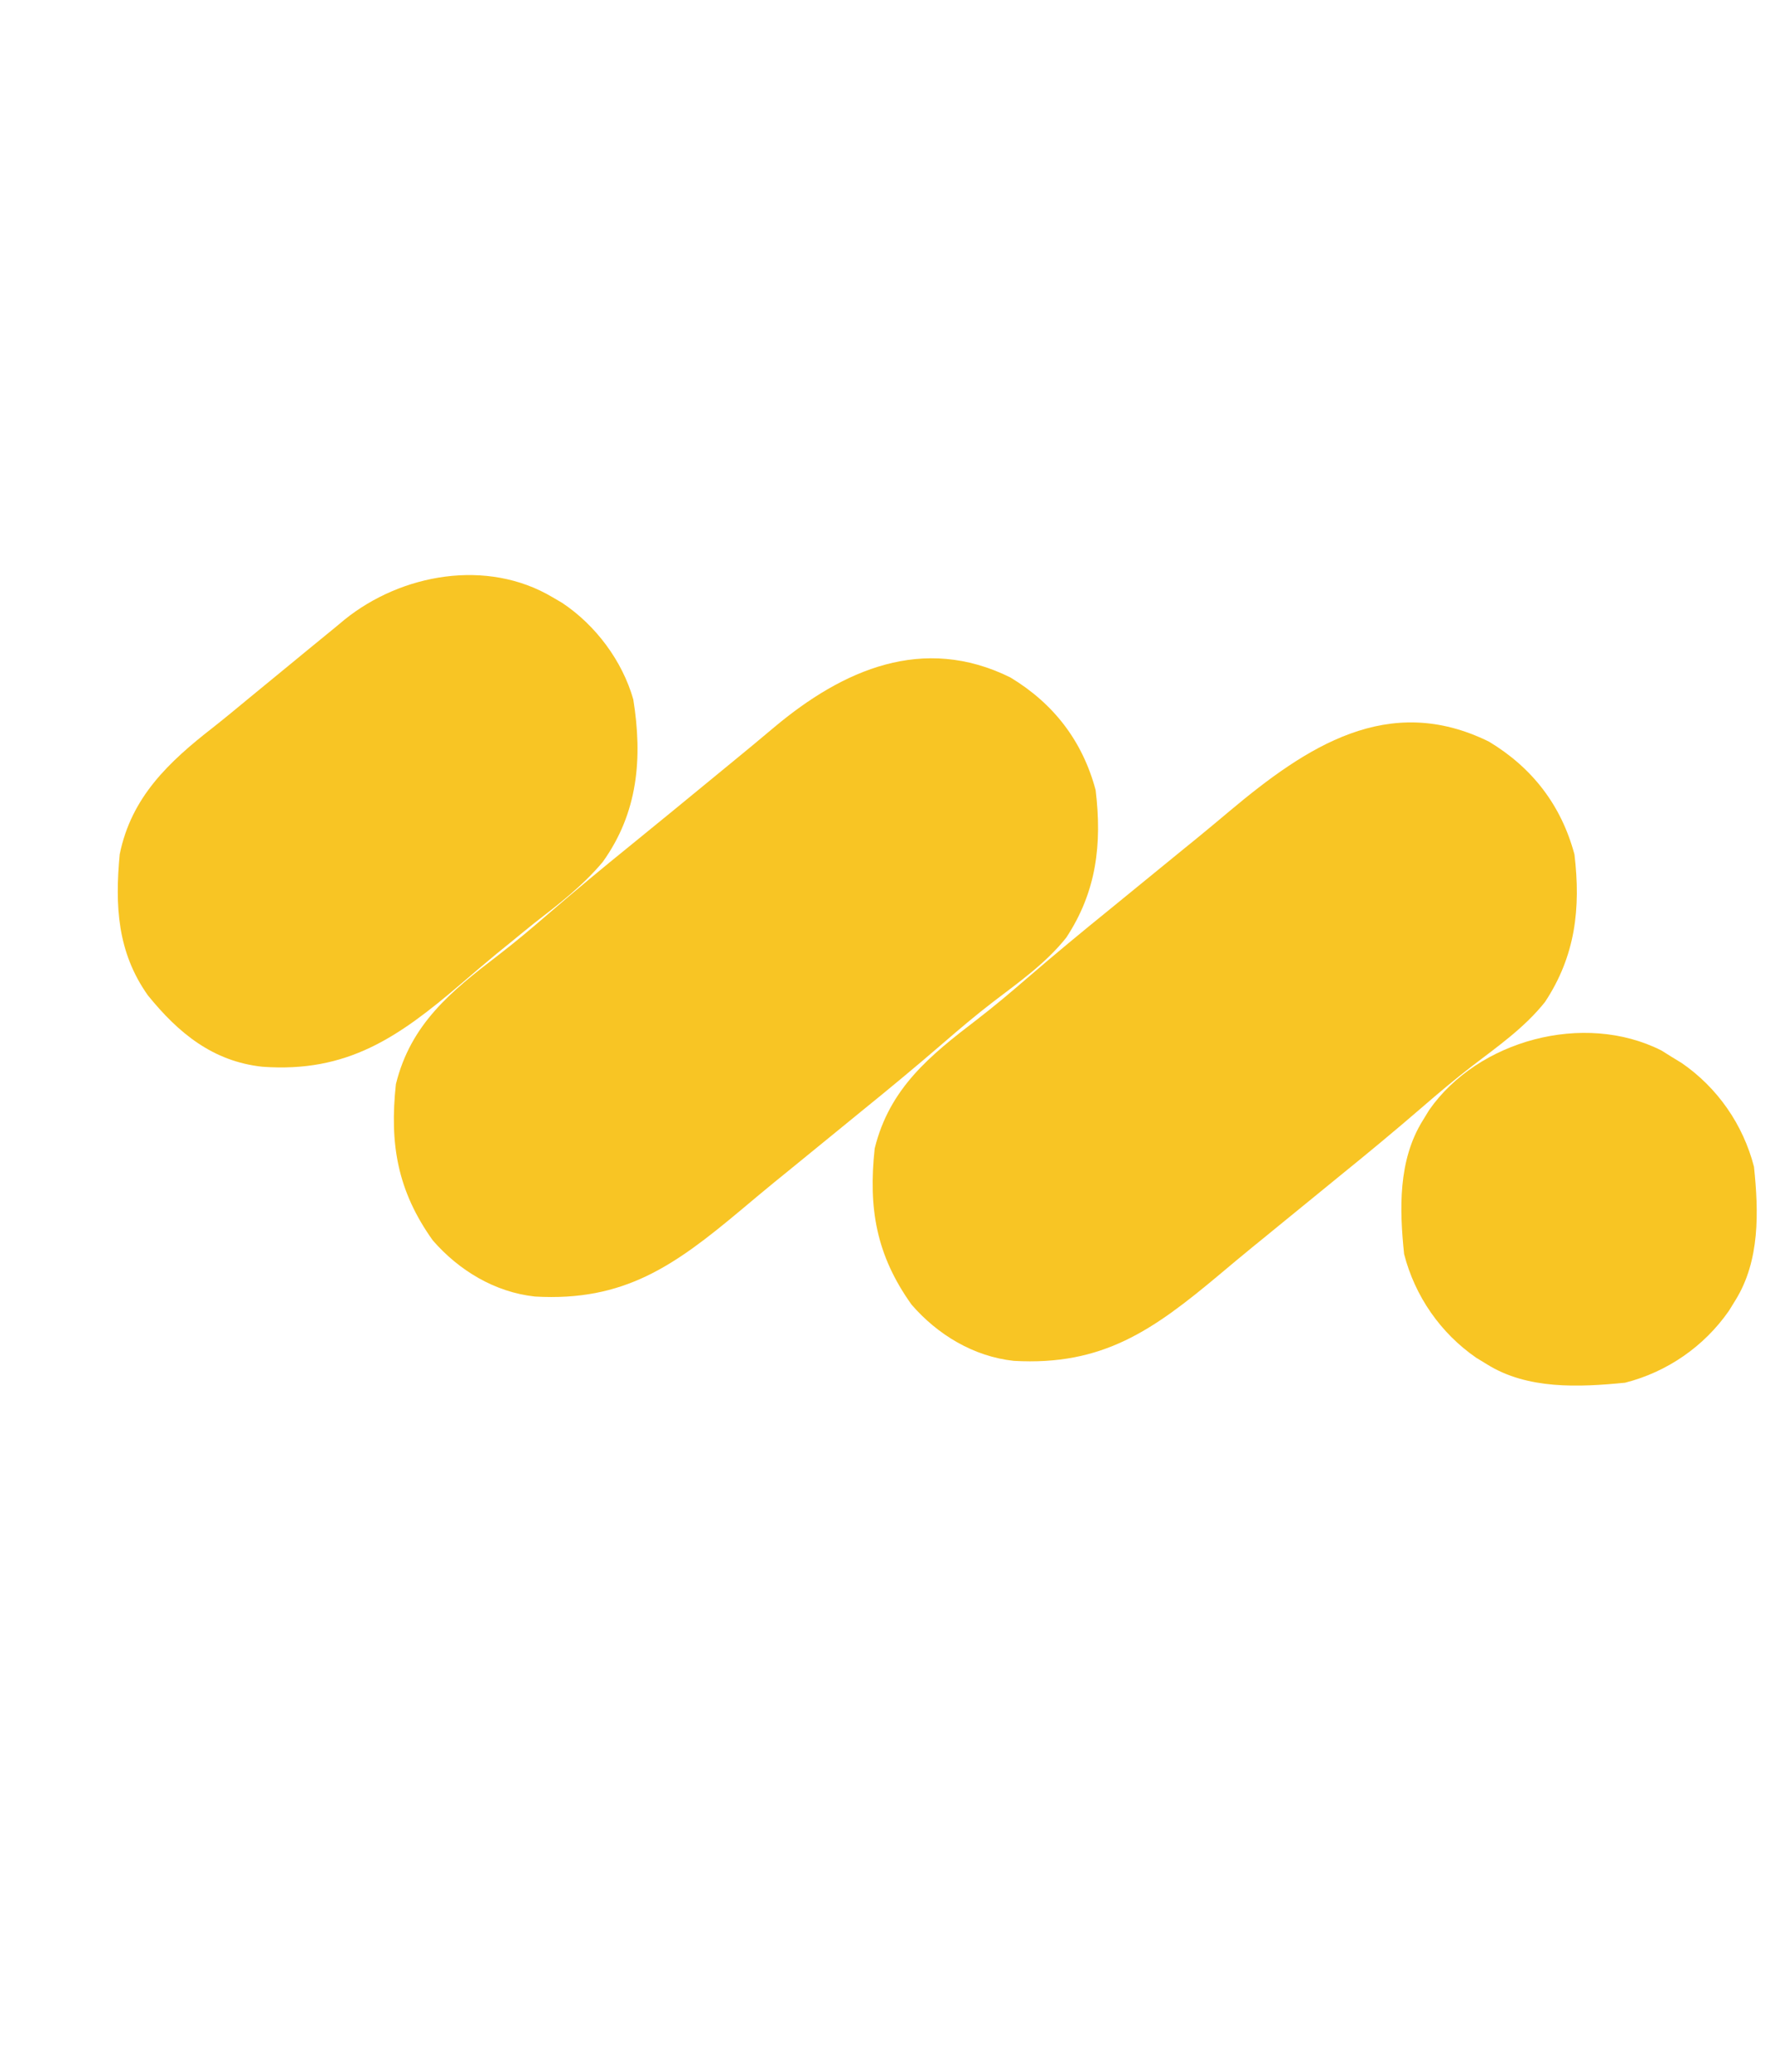
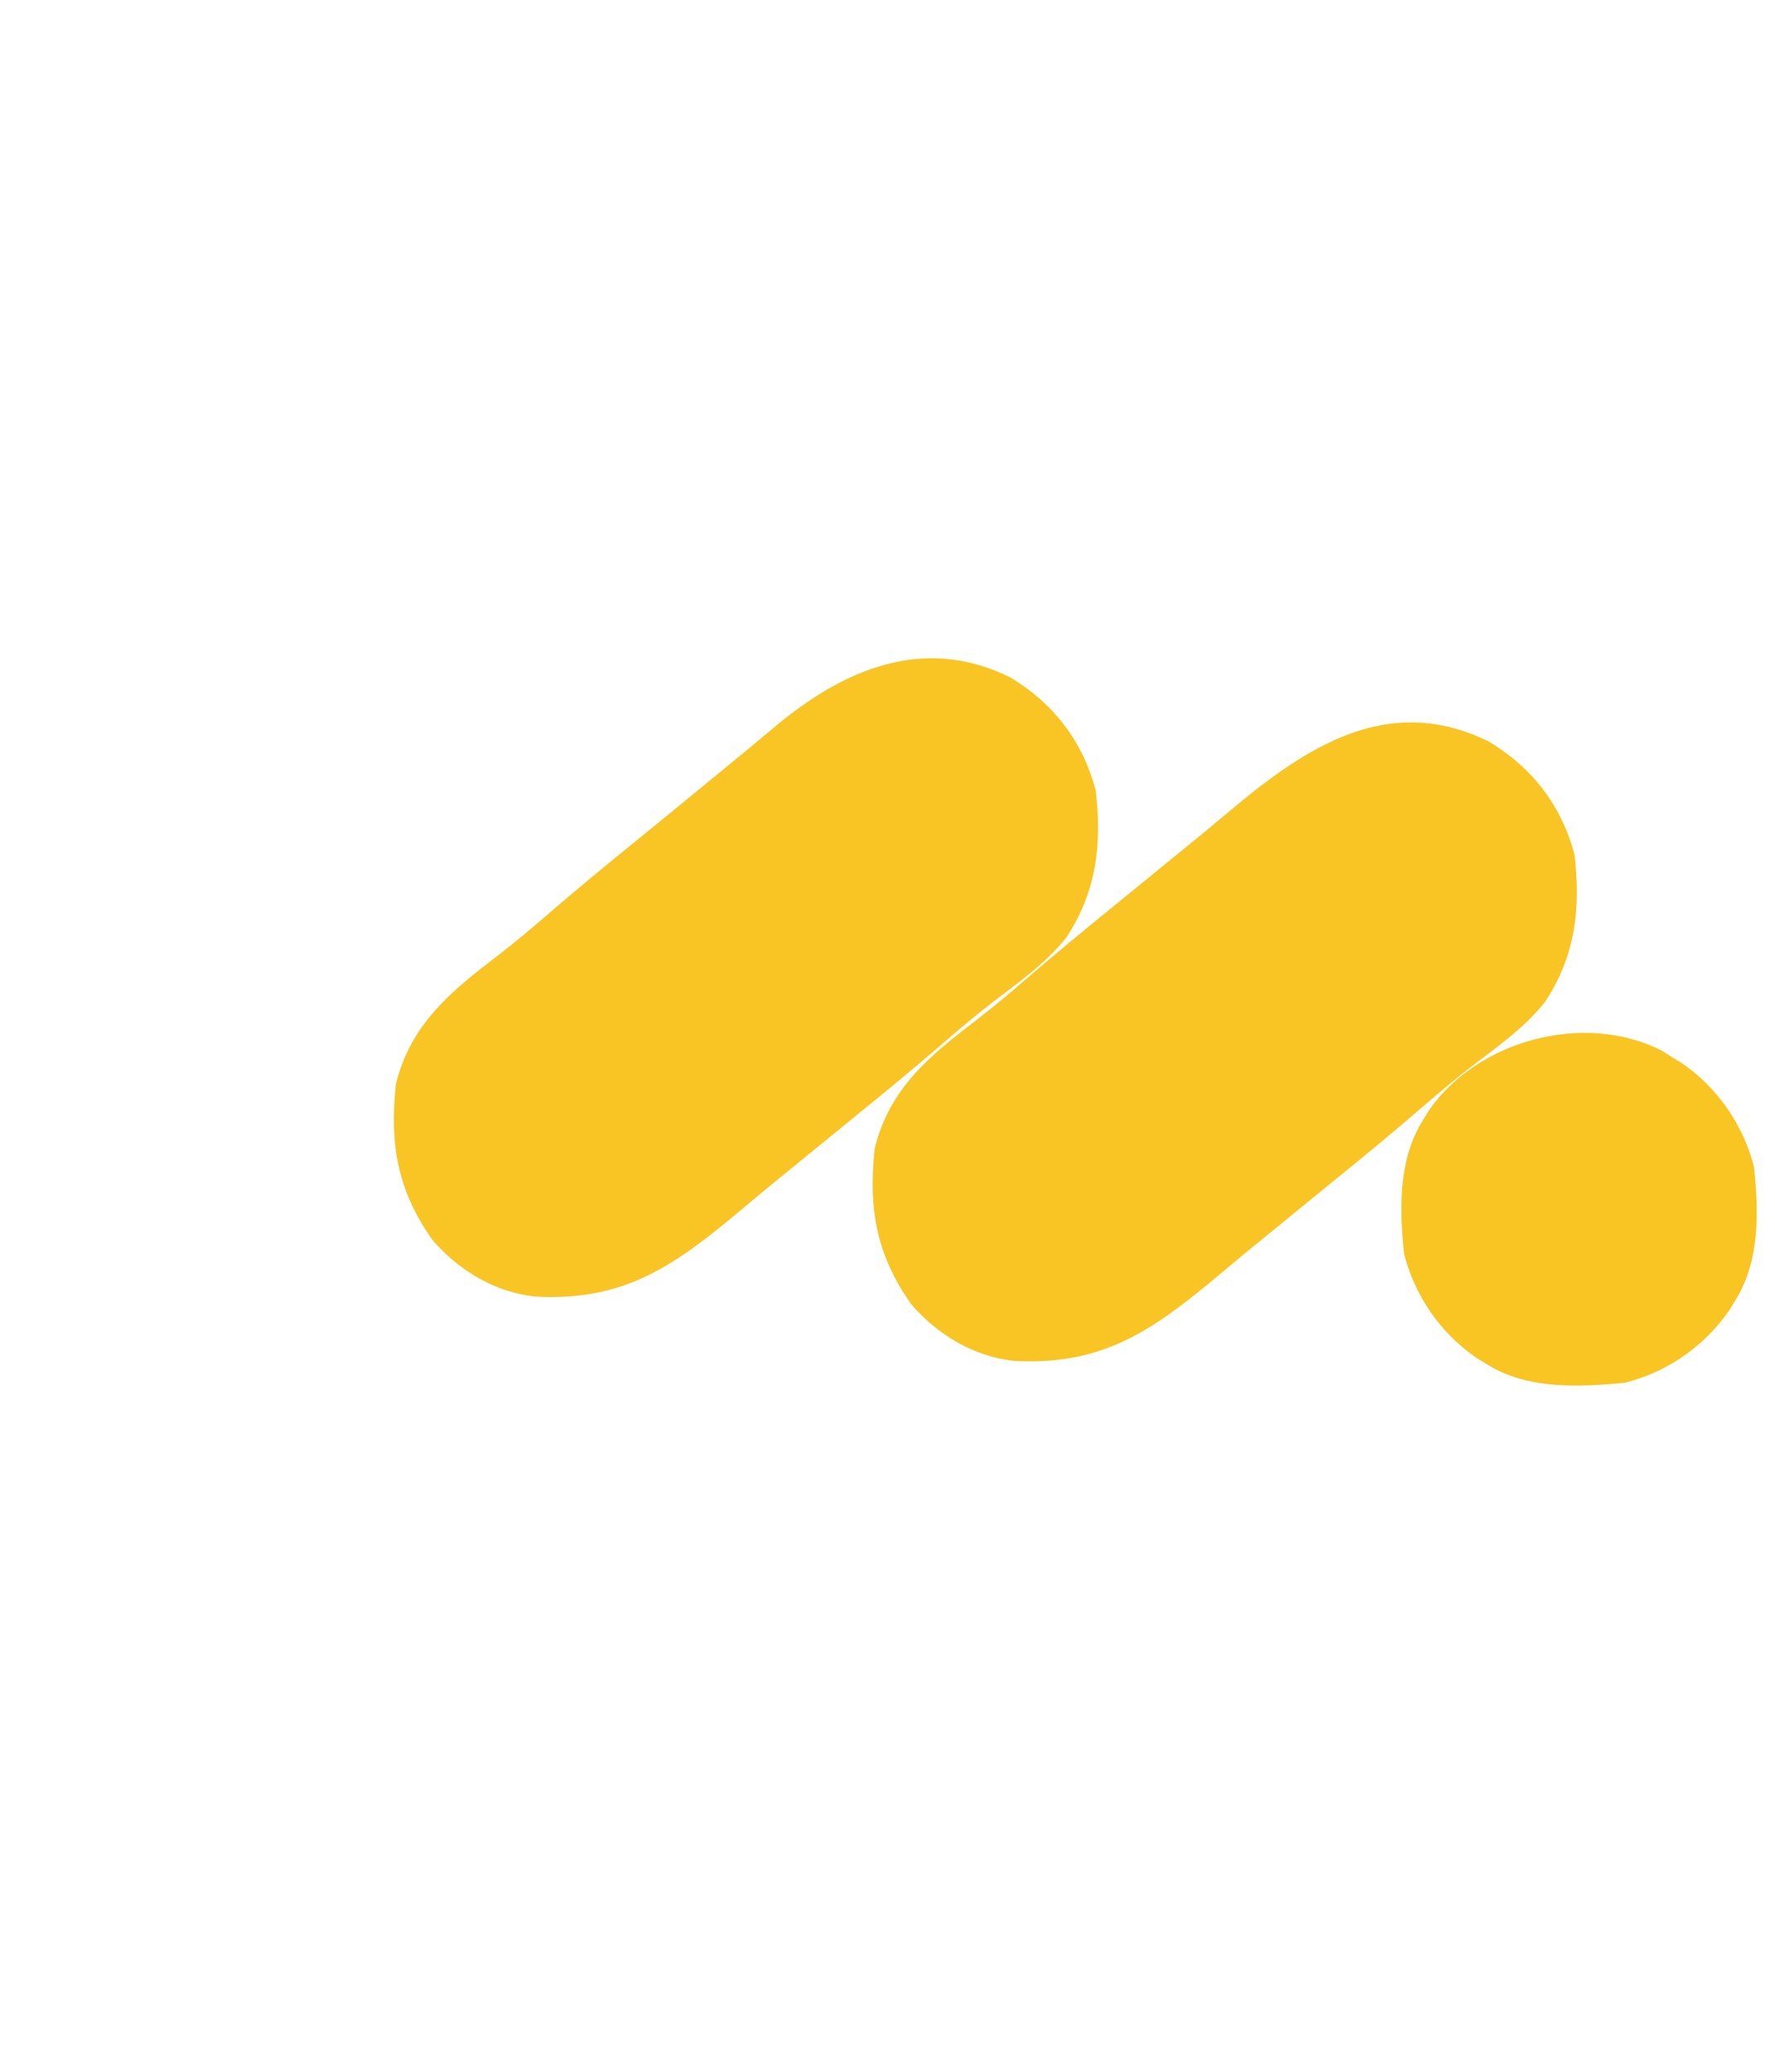
<svg xmlns="http://www.w3.org/2000/svg" width="42" height="49" viewBox="0 0 42 49" fill="none">
  <path d="M23.905 16.021C24.93 16.639 25.614 17.524 25.925 18.687C26.078 19.963 25.948 21.088 25.229 22.177C24.748 22.782 24.112 23.227 23.503 23.693C23.093 24.007 22.701 24.339 22.31 24.677C21.673 25.227 21.025 25.763 20.37 26.293C20.17 26.456 19.971 26.619 19.771 26.782C19.479 27.02 19.187 27.258 18.895 27.496C18.802 27.572 18.709 27.647 18.613 27.726C18.467 27.845 18.467 27.845 18.317 27.966C18.051 28.184 17.788 28.404 17.525 28.625C15.954 29.94 14.765 30.786 12.658 30.665C11.708 30.562 10.858 30.048 10.239 29.335C9.402 28.161 9.215 27.053 9.368 25.641C9.719 24.216 10.673 23.445 11.791 22.591C12.2 22.276 12.593 21.945 12.983 21.607C13.621 21.057 14.268 20.521 14.923 19.991C15.552 19.48 16.179 18.967 16.805 18.452C16.967 18.319 17.128 18.187 17.29 18.054C17.635 17.771 17.98 17.488 18.32 17.2C19.949 15.836 21.844 15.005 23.905 16.021Z" fill="#F8C524" />
  <path d="M35.234 17.542C36.259 18.16 36.943 19.046 37.255 20.209C37.407 21.484 37.277 22.61 36.558 23.698C36.077 24.303 35.441 24.748 34.832 25.214C34.422 25.529 34.03 25.86 33.639 26.198C33.002 26.748 32.354 27.284 31.699 27.814C31.499 27.977 31.3 28.14 31.1 28.303C30.808 28.541 30.516 28.779 30.224 29.017C30.131 29.093 30.038 29.169 29.943 29.247C29.796 29.366 29.796 29.366 29.646 29.488C29.38 29.705 29.117 29.925 28.854 30.146C27.284 31.461 26.094 32.307 23.987 32.186C23.037 32.083 22.187 31.569 21.569 30.856C20.731 29.682 20.544 28.574 20.697 27.162C21.048 25.737 22.002 24.966 23.12 24.112C23.529 23.797 23.922 23.466 24.312 23.128C24.95 22.578 25.598 22.042 26.253 21.512C26.452 21.349 26.652 21.186 26.852 21.023C27.143 20.785 27.435 20.547 27.727 20.309C27.867 20.195 27.867 20.195 28.009 20.079C28.107 20 28.205 19.92 28.306 19.838C28.572 19.621 28.835 19.401 29.098 19.18C30.905 17.667 32.848 16.365 35.234 17.542Z" fill="#F8C524" />
-   <path d="M13.072 14.124C13.149 14.169 13.225 14.214 13.304 14.26C14.093 14.785 14.725 15.629 14.985 16.543C15.207 17.93 15.098 19.22 14.263 20.385C13.79 20.951 13.217 21.387 12.636 21.838C12.441 21.996 12.245 22.154 12.051 22.314C11.952 22.394 11.854 22.474 11.752 22.556C11.467 22.792 11.186 23.031 10.905 23.272C9.424 24.537 8.216 25.376 6.208 25.23C5.035 25.103 4.221 24.433 3.498 23.54C2.774 22.517 2.719 21.42 2.832 20.208C3.106 18.854 3.99 18.023 5.043 17.204C5.33 16.978 5.61 16.745 5.891 16.513C6.208 16.251 6.526 15.99 6.845 15.73C7 15.603 7.155 15.476 7.31 15.348C7.525 15.17 7.742 14.993 7.959 14.817C8.022 14.764 8.086 14.711 8.151 14.657C9.498 13.569 11.525 13.205 13.072 14.124Z" fill="#F8C524" />
  <path d="M39.314 24.846C39.389 24.893 39.465 24.94 39.542 24.989C39.626 25.04 39.711 25.092 39.797 25.145C40.643 25.73 41.246 26.6 41.503 27.596C41.614 28.662 41.645 29.812 41.067 30.747C41.015 30.831 40.964 30.916 40.91 31.002C40.324 31.844 39.451 32.449 38.453 32.703C37.359 32.811 36.142 32.867 35.185 32.268C35.1 32.217 35.016 32.165 34.929 32.112C34.083 31.527 33.481 30.657 33.224 29.661C33.113 28.595 33.082 27.445 33.66 26.51C33.711 26.426 33.763 26.342 33.816 26.255C34.965 24.605 37.479 23.918 39.314 24.846Z" fill="#F8C523" />
</svg>